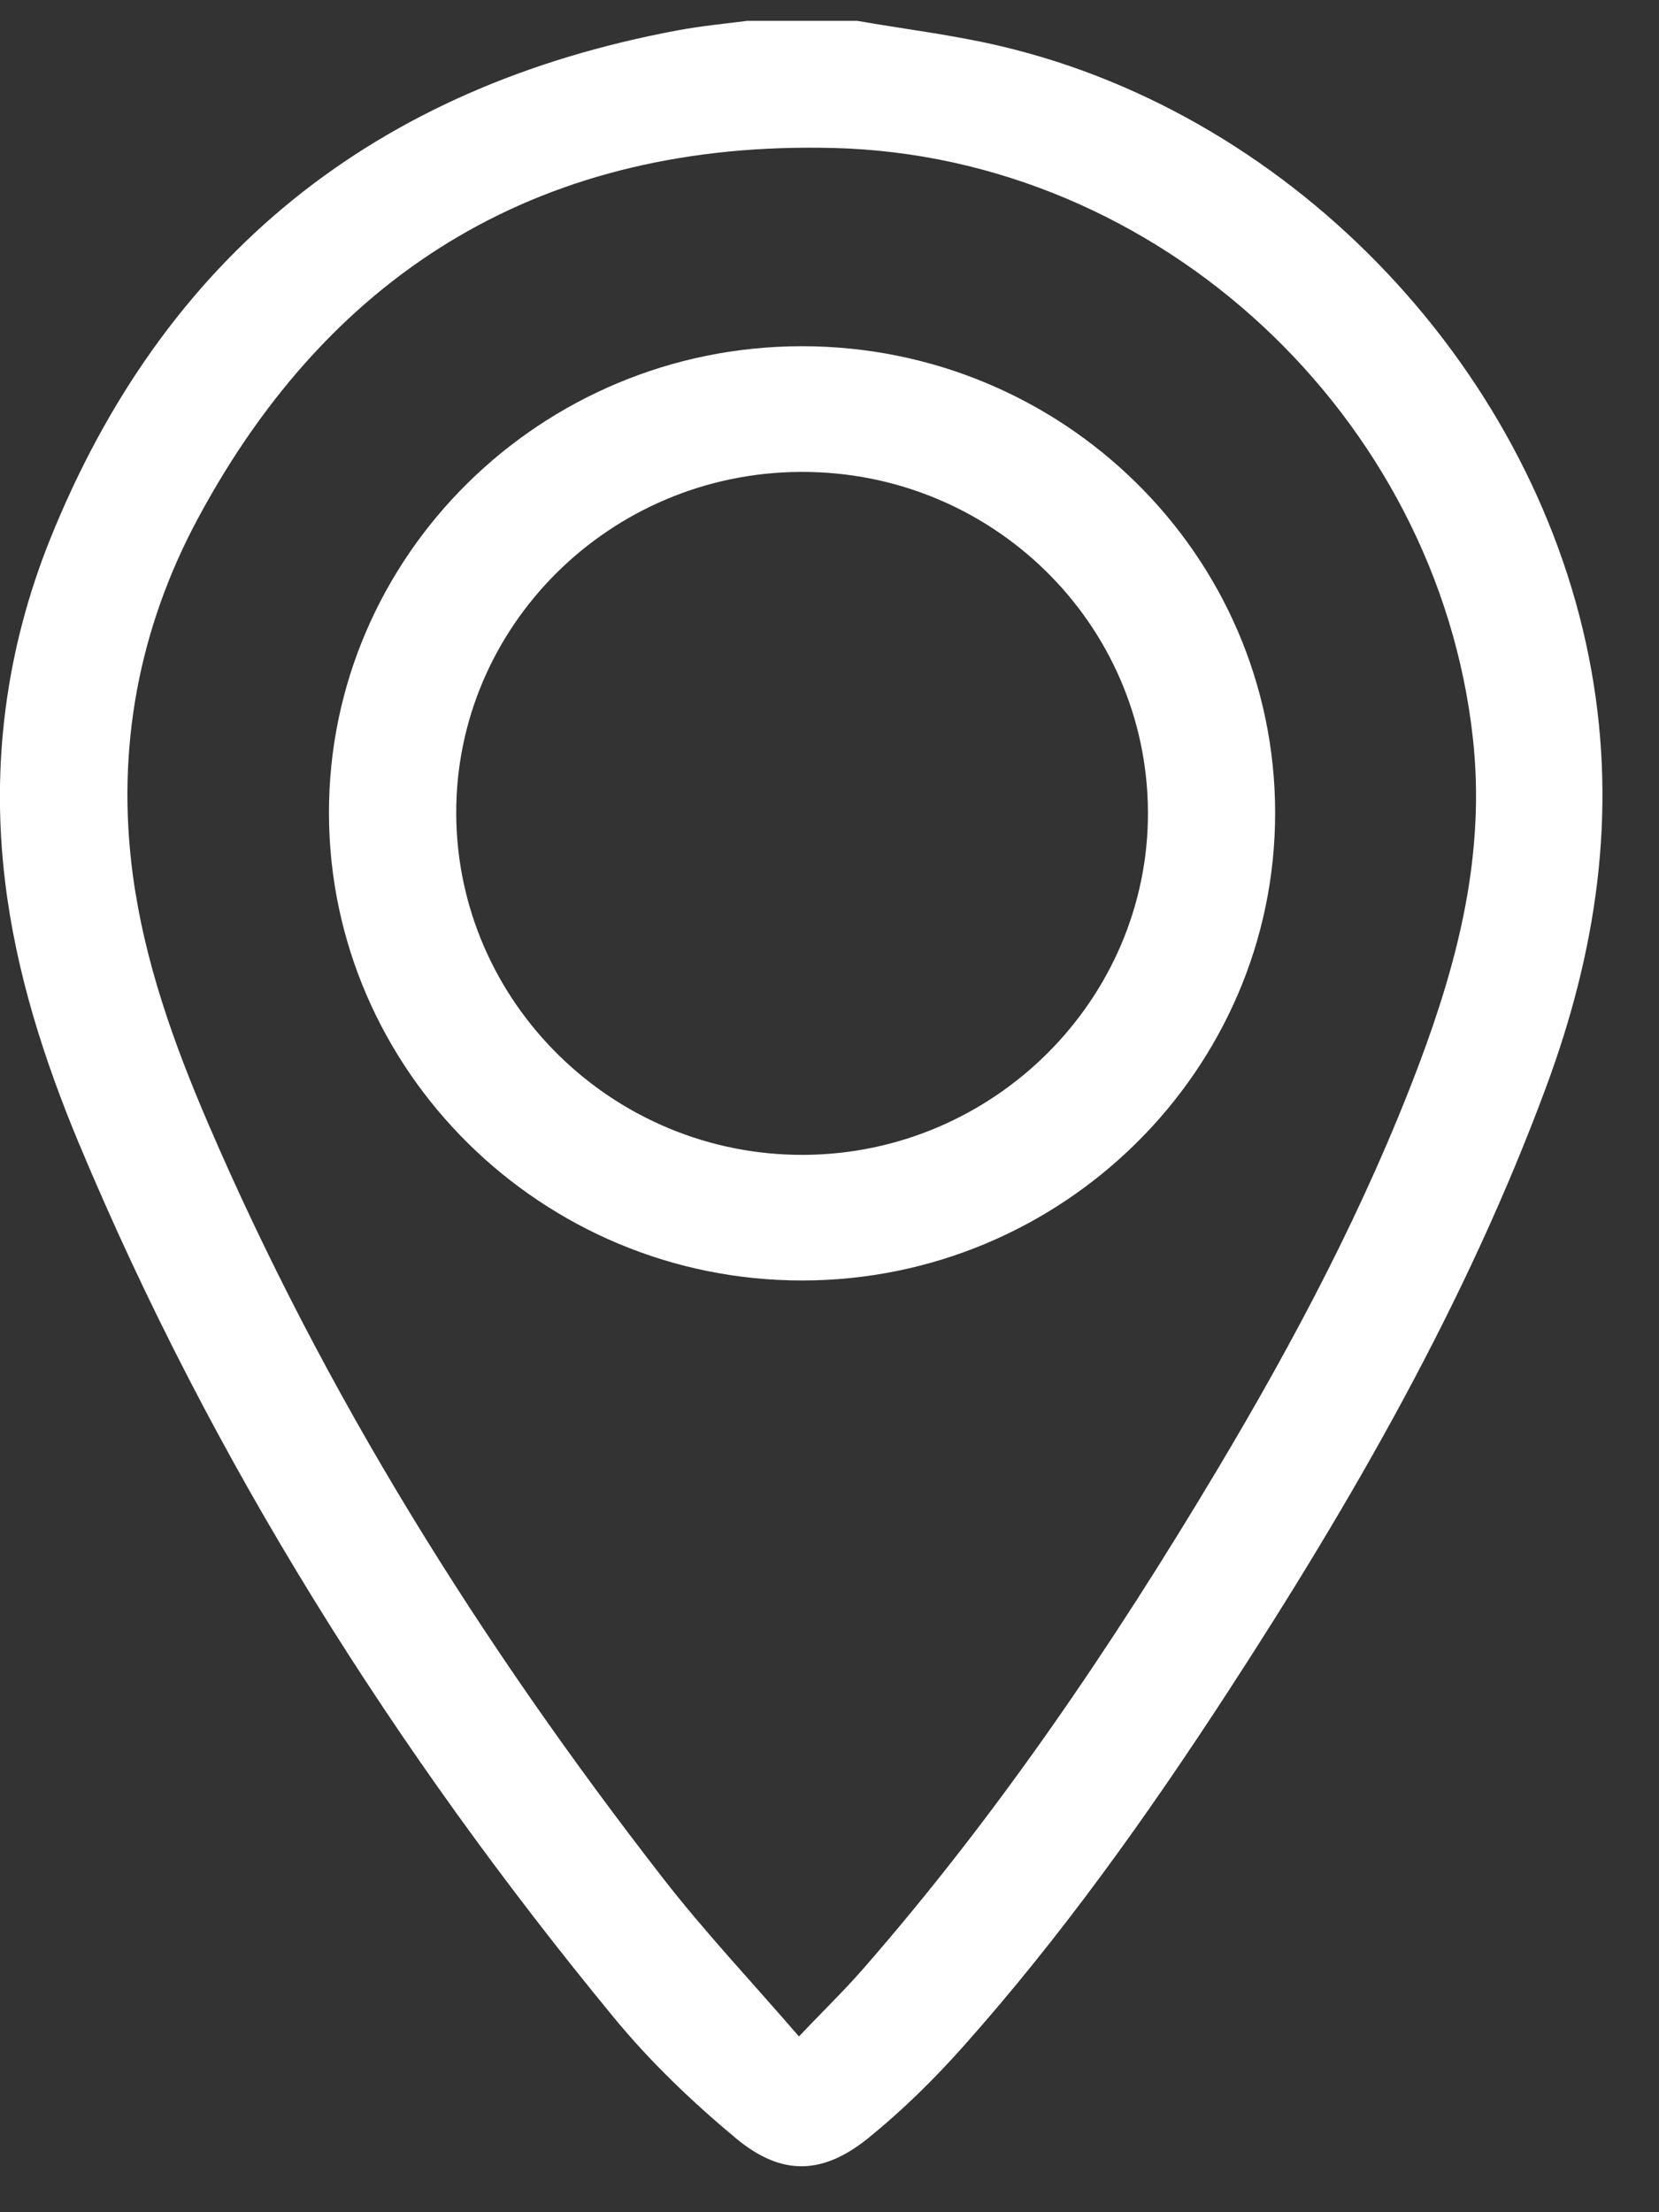
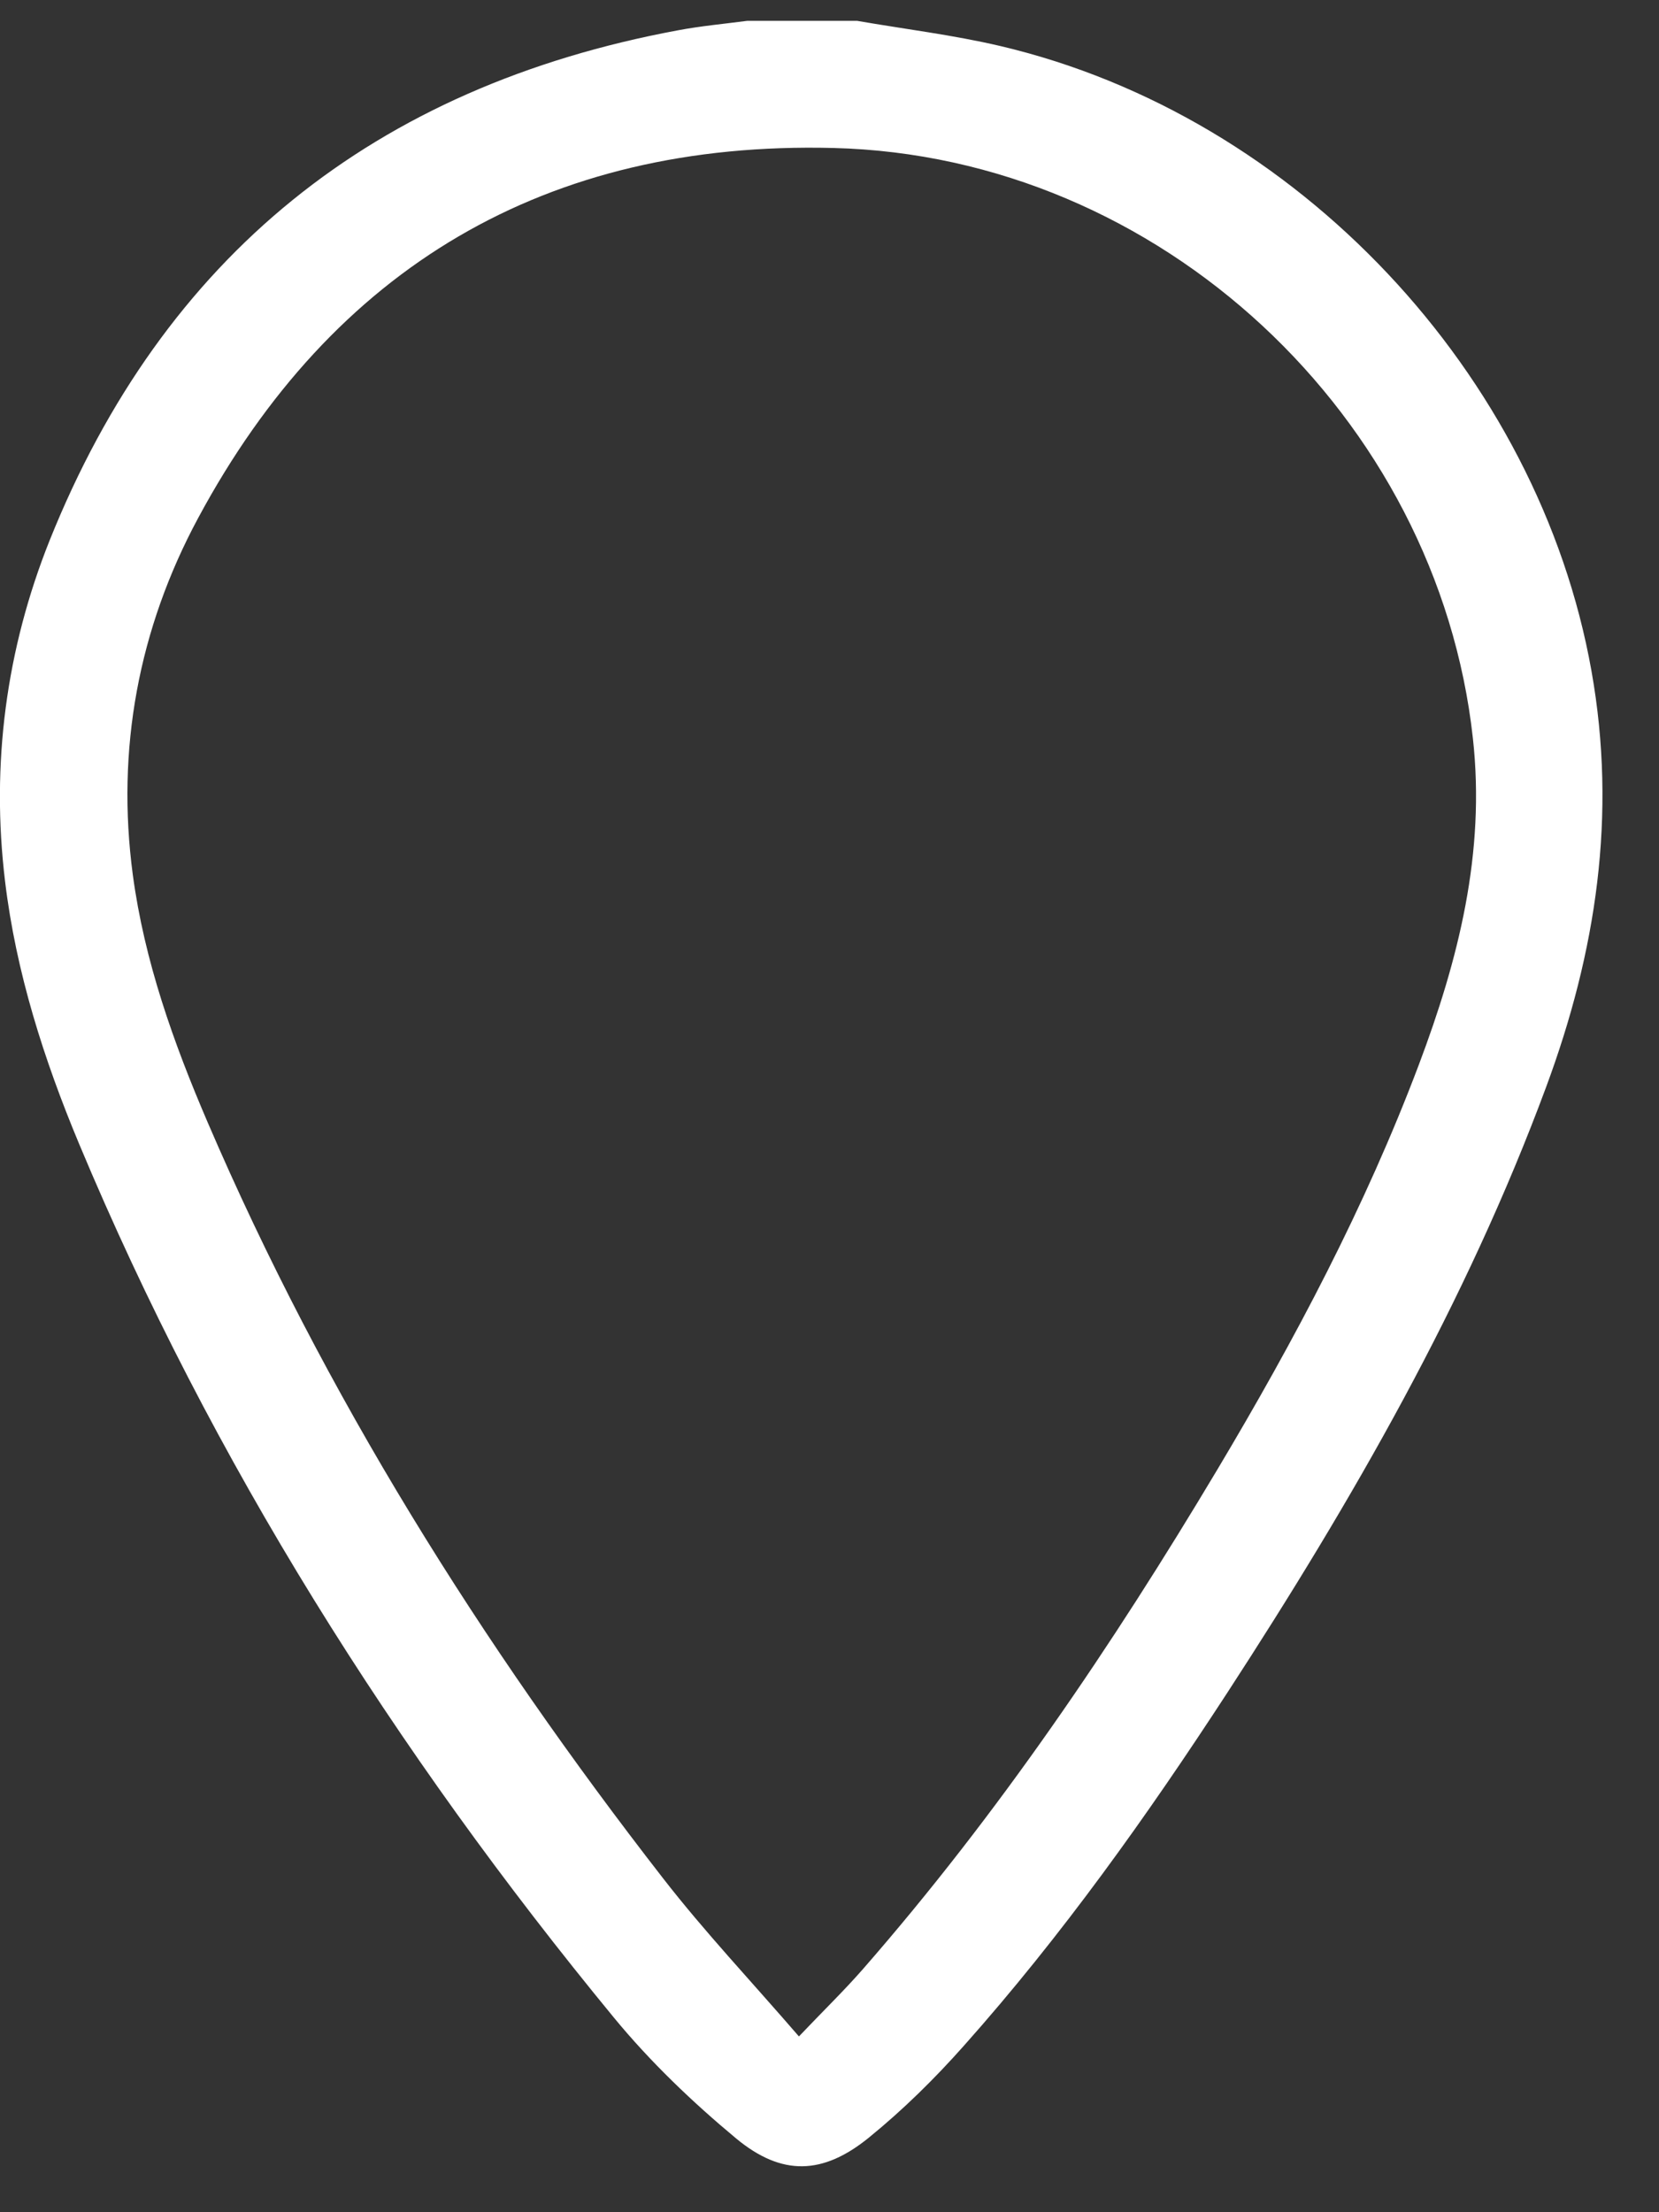
<svg xmlns="http://www.w3.org/2000/svg" width="21" height="28" viewBox="0 0 21 28" fill="none">
  <rect x="0" y="0" width="21" height="28" fill="#333333" stroke="none" />
  <path d="M10.851 0.264C11.456 0.369 12.068 0.443 12.664 0.583C16.424 1.468 19.477 4.737 20.145 8.491C20.47 10.316 20.205 12.05 19.57 13.762C18.56 16.488 17.119 18.991 15.538 21.421C14.522 22.981 13.443 24.498 12.201 25.893C11.832 26.309 11.43 26.705 10.998 27.056C10.417 27.528 9.898 27.546 9.32 27.068C8.763 26.605 8.23 26.095 7.771 25.537C4.996 22.164 2.687 18.507 1.003 14.482C0.556 13.412 0.203 12.309 0.064 11.154C-0.115 9.67 0.077 8.219 0.629 6.838C2.071 3.245 4.738 1.097 8.585 0.383C8.873 0.329 9.166 0.302 9.457 0.264C9.921 0.264 10.387 0.264 10.851 0.264ZM10.113 25.775C10.424 25.448 10.685 25.195 10.923 24.923C12.634 22.964 14.082 20.823 15.409 18.601C16.39 16.958 17.283 15.27 17.959 13.479C18.461 12.147 18.805 10.797 18.644 9.343C18.197 5.282 14.687 1.976 10.55 1.873C6.914 1.781 4.212 3.388 2.508 6.557C1.754 7.958 1.469 9.483 1.681 11.071C1.827 12.162 2.195 13.196 2.628 14.204C4.109 17.653 6.09 20.811 8.395 23.776C8.921 24.453 9.513 25.08 10.113 25.775Z" fill="white" />
-   <path d="M16.141 10.286C16.144 13.539 13.452 16.204 10.158 16.207C6.866 16.211 4.171 13.555 4.164 10.297C4.157 7.042 6.843 4.385 10.147 4.382C13.452 4.38 16.138 7.025 16.141 10.284V10.286ZM5.775 10.303C5.787 12.69 7.766 14.63 10.178 14.617C12.578 14.604 14.54 12.649 14.531 10.278C14.521 7.887 12.549 5.958 10.128 5.973C7.717 5.987 5.765 7.929 5.775 10.303Z" fill="white" />
</svg>